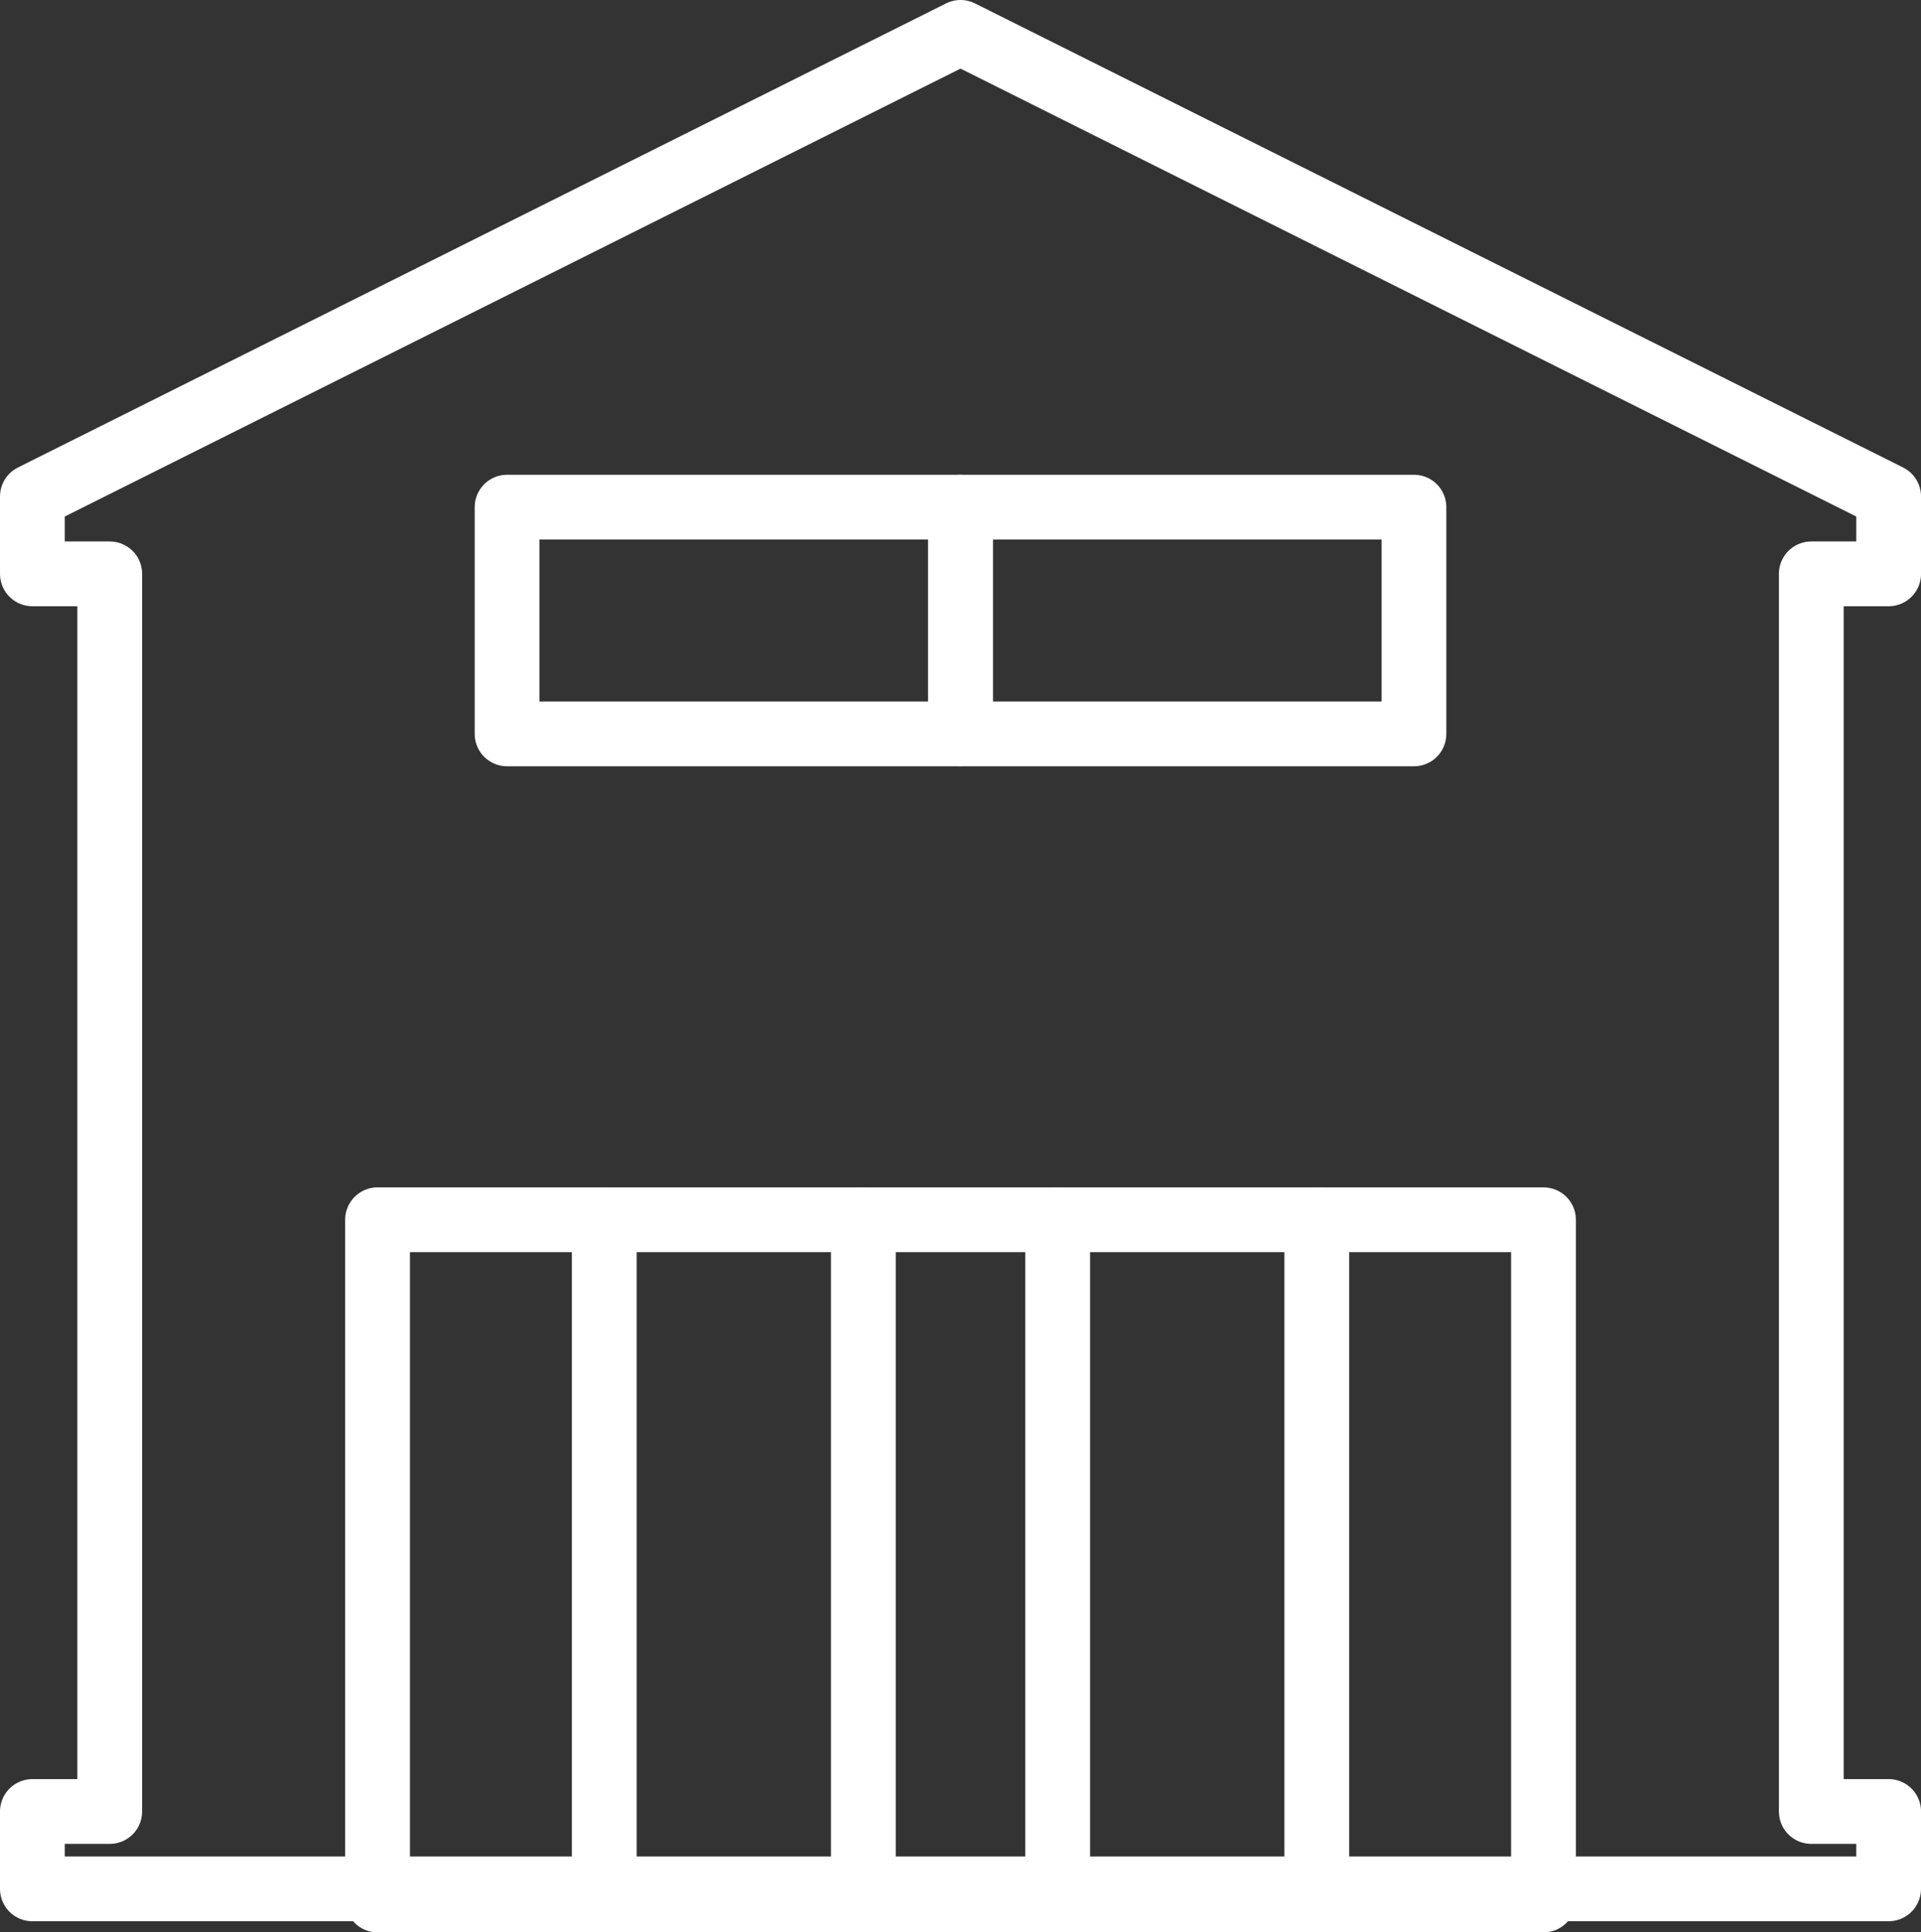
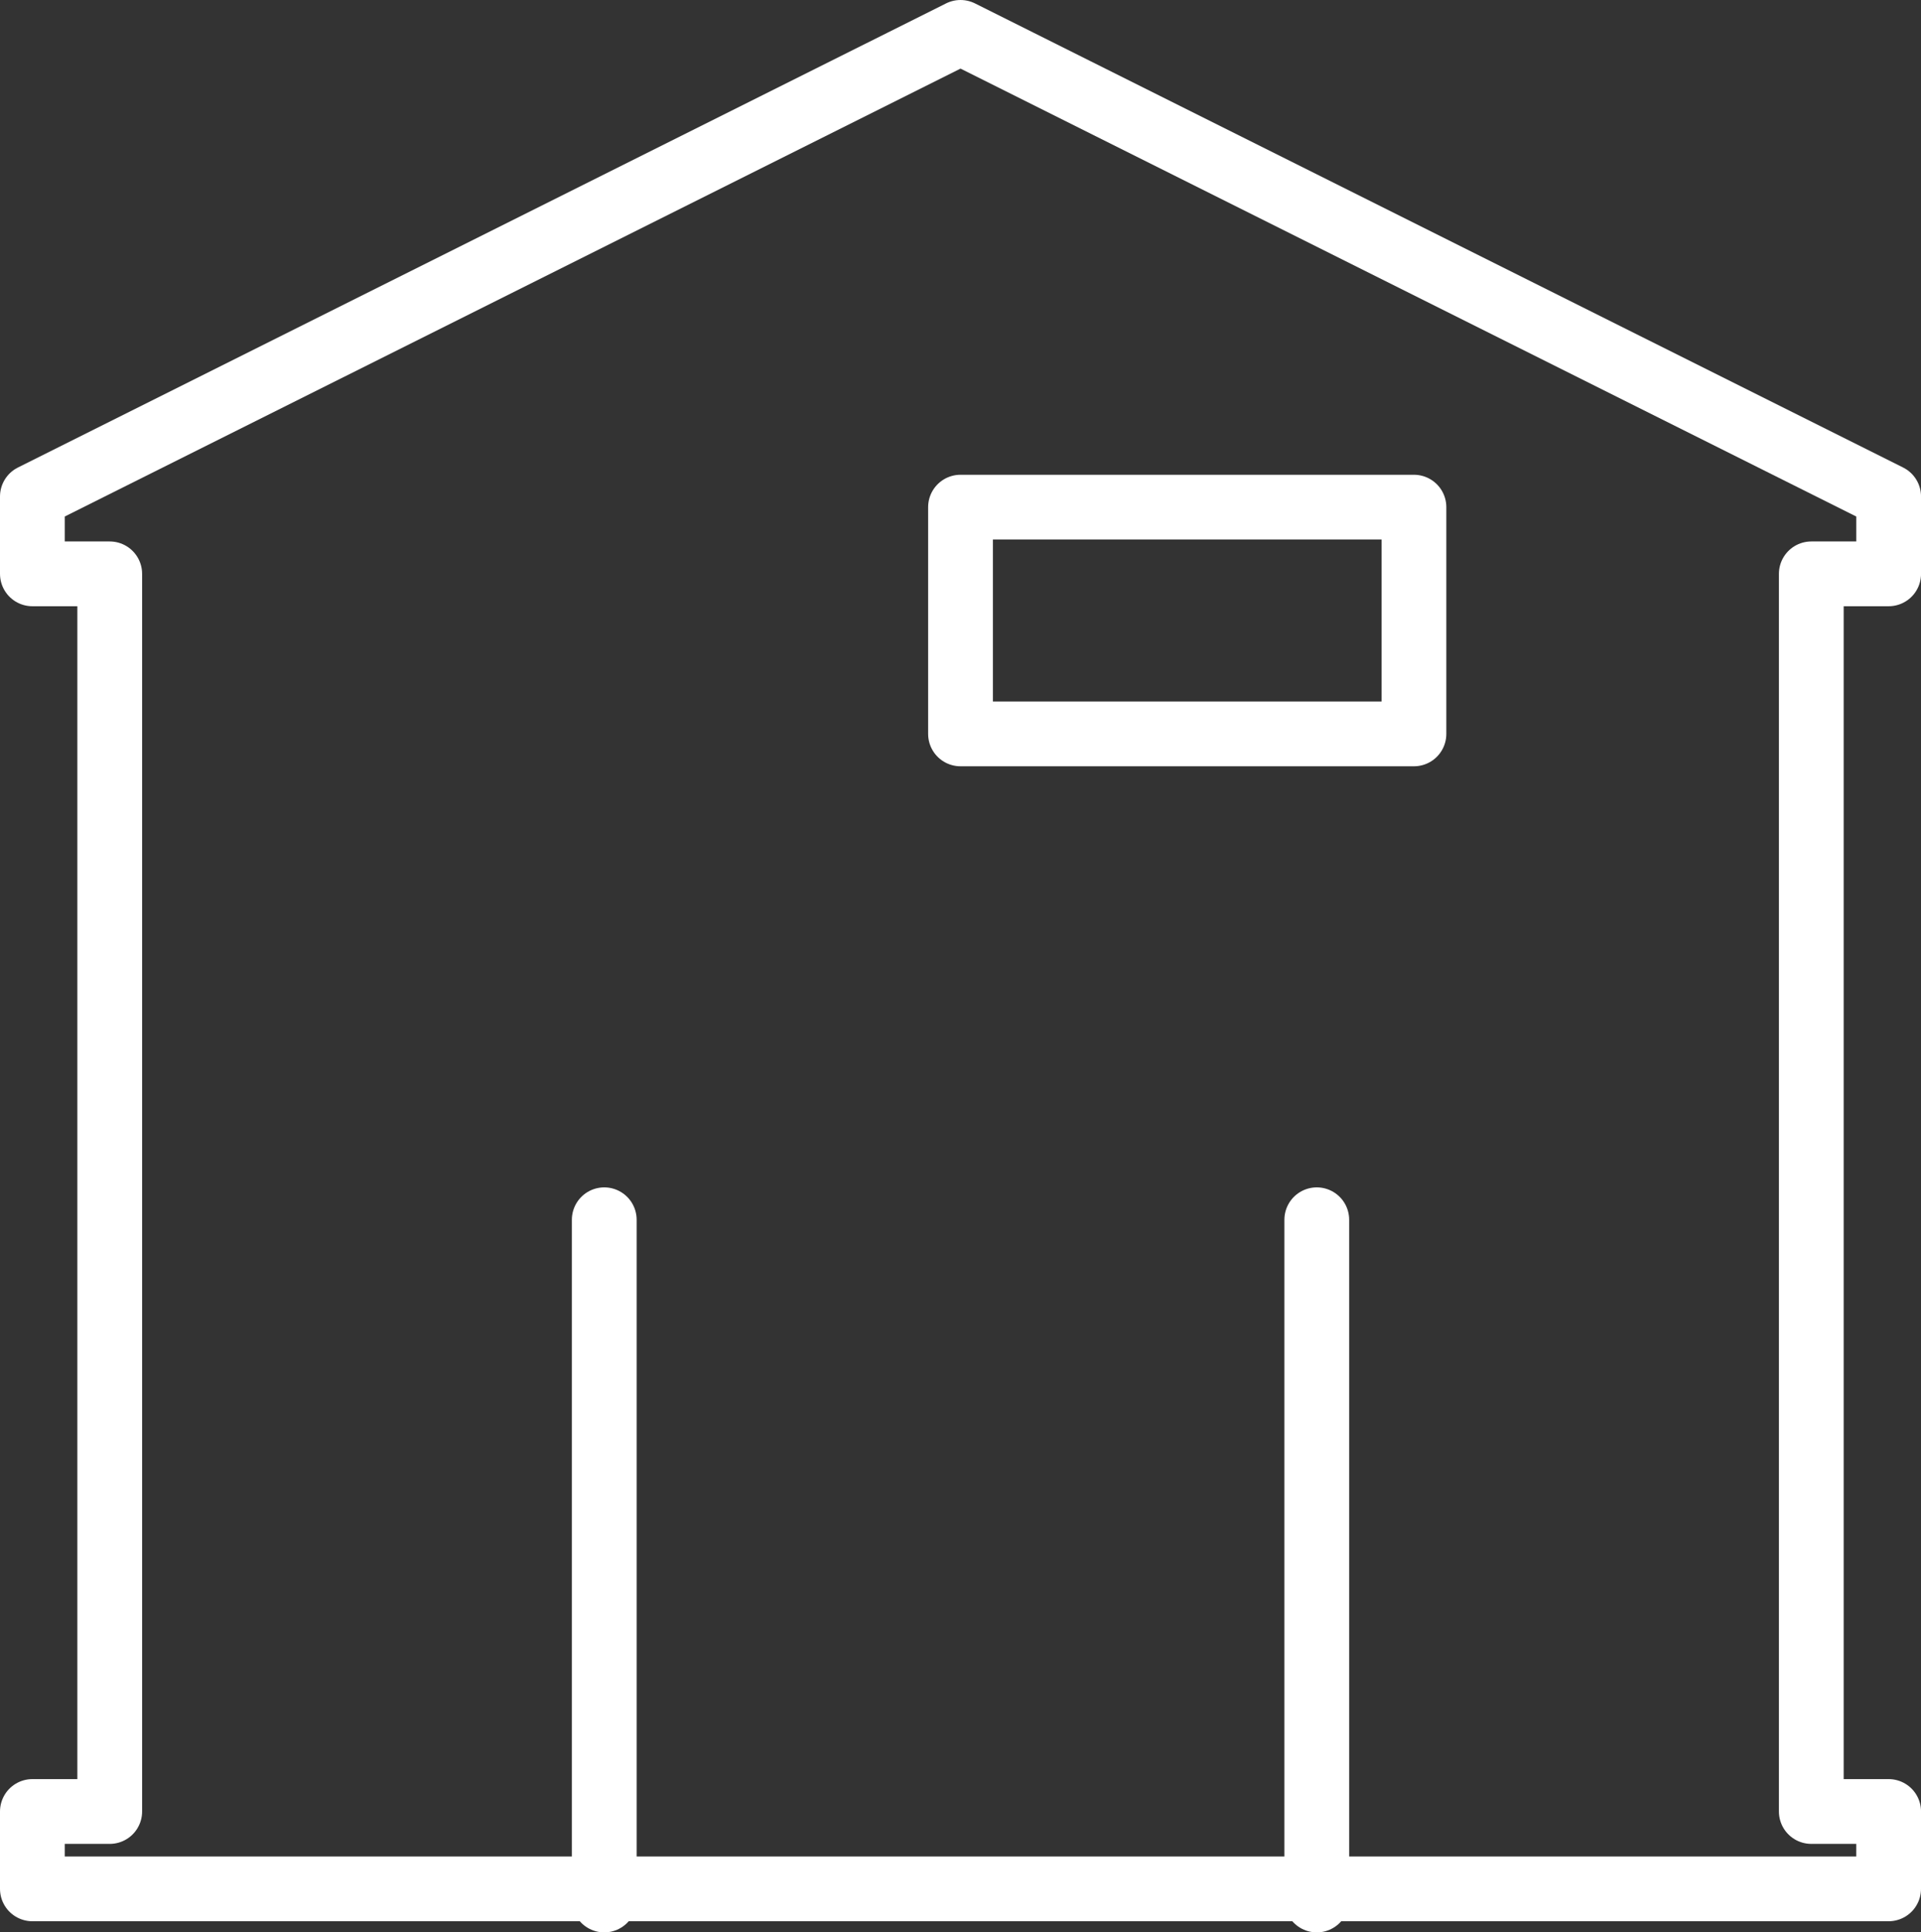
<svg xmlns="http://www.w3.org/2000/svg" width="59.313" height="59.657" viewBox="0 0 59.313 59.657">
  <rect x="0" y="0" width="59.313" height="59.657" fill="#333333" stroke="none" />
  <g id="Group_254" data-name="Group 254" transform="translate(-749 -749)">
    <path id="Path_239" data-name="Path 239" d="M807.313,807.313H750v-2.388h2.388V766.716H750v-2.388L778.657,750l28.657,14.328v2.388h-2.388v38.209h2.388Z" fill="none" stroke="#fff" stroke-linecap="round" stroke-linejoin="round" stroke-width="2" />
-     <rect id="Rectangle_123" data-name="Rectangle 123" width="36" height="21" transform="translate(760.657 786.657)" fill="none" stroke="#fff" stroke-linecap="round" stroke-linejoin="round" stroke-width="2" />
    <line id="Line_69" data-name="Line 69" y2="21" transform="translate(767.657 786.657)" fill="none" stroke="#fff" stroke-linecap="round" stroke-linejoin="round" stroke-width="2" />
-     <line id="Line_70" data-name="Line 70" y2="21" transform="translate(775.657 786.657)" fill="none" stroke="#fff" stroke-linecap="round" stroke-linejoin="round" stroke-width="2" />
-     <line id="Line_71" data-name="Line 71" y2="21" transform="translate(781.657 786.657)" fill="none" stroke="#fff" stroke-linecap="round" stroke-linejoin="round" stroke-width="2" />
    <line id="Line_72" data-name="Line 72" y2="21" transform="translate(789.657 786.657)" fill="none" stroke="#fff" stroke-linecap="round" stroke-linejoin="round" stroke-width="2" />
-     <rect id="Rectangle_124" data-name="Rectangle 124" width="14" height="7" transform="translate(764.657 764.657)" fill="none" stroke="#fff" stroke-linecap="round" stroke-linejoin="round" stroke-width="2" />
    <rect id="Rectangle_125" data-name="Rectangle 125" width="14" height="7" transform="translate(778.657 764.657)" fill="none" stroke="#fff" stroke-linecap="round" stroke-linejoin="round" stroke-width="2" />
  </g>
</svg>